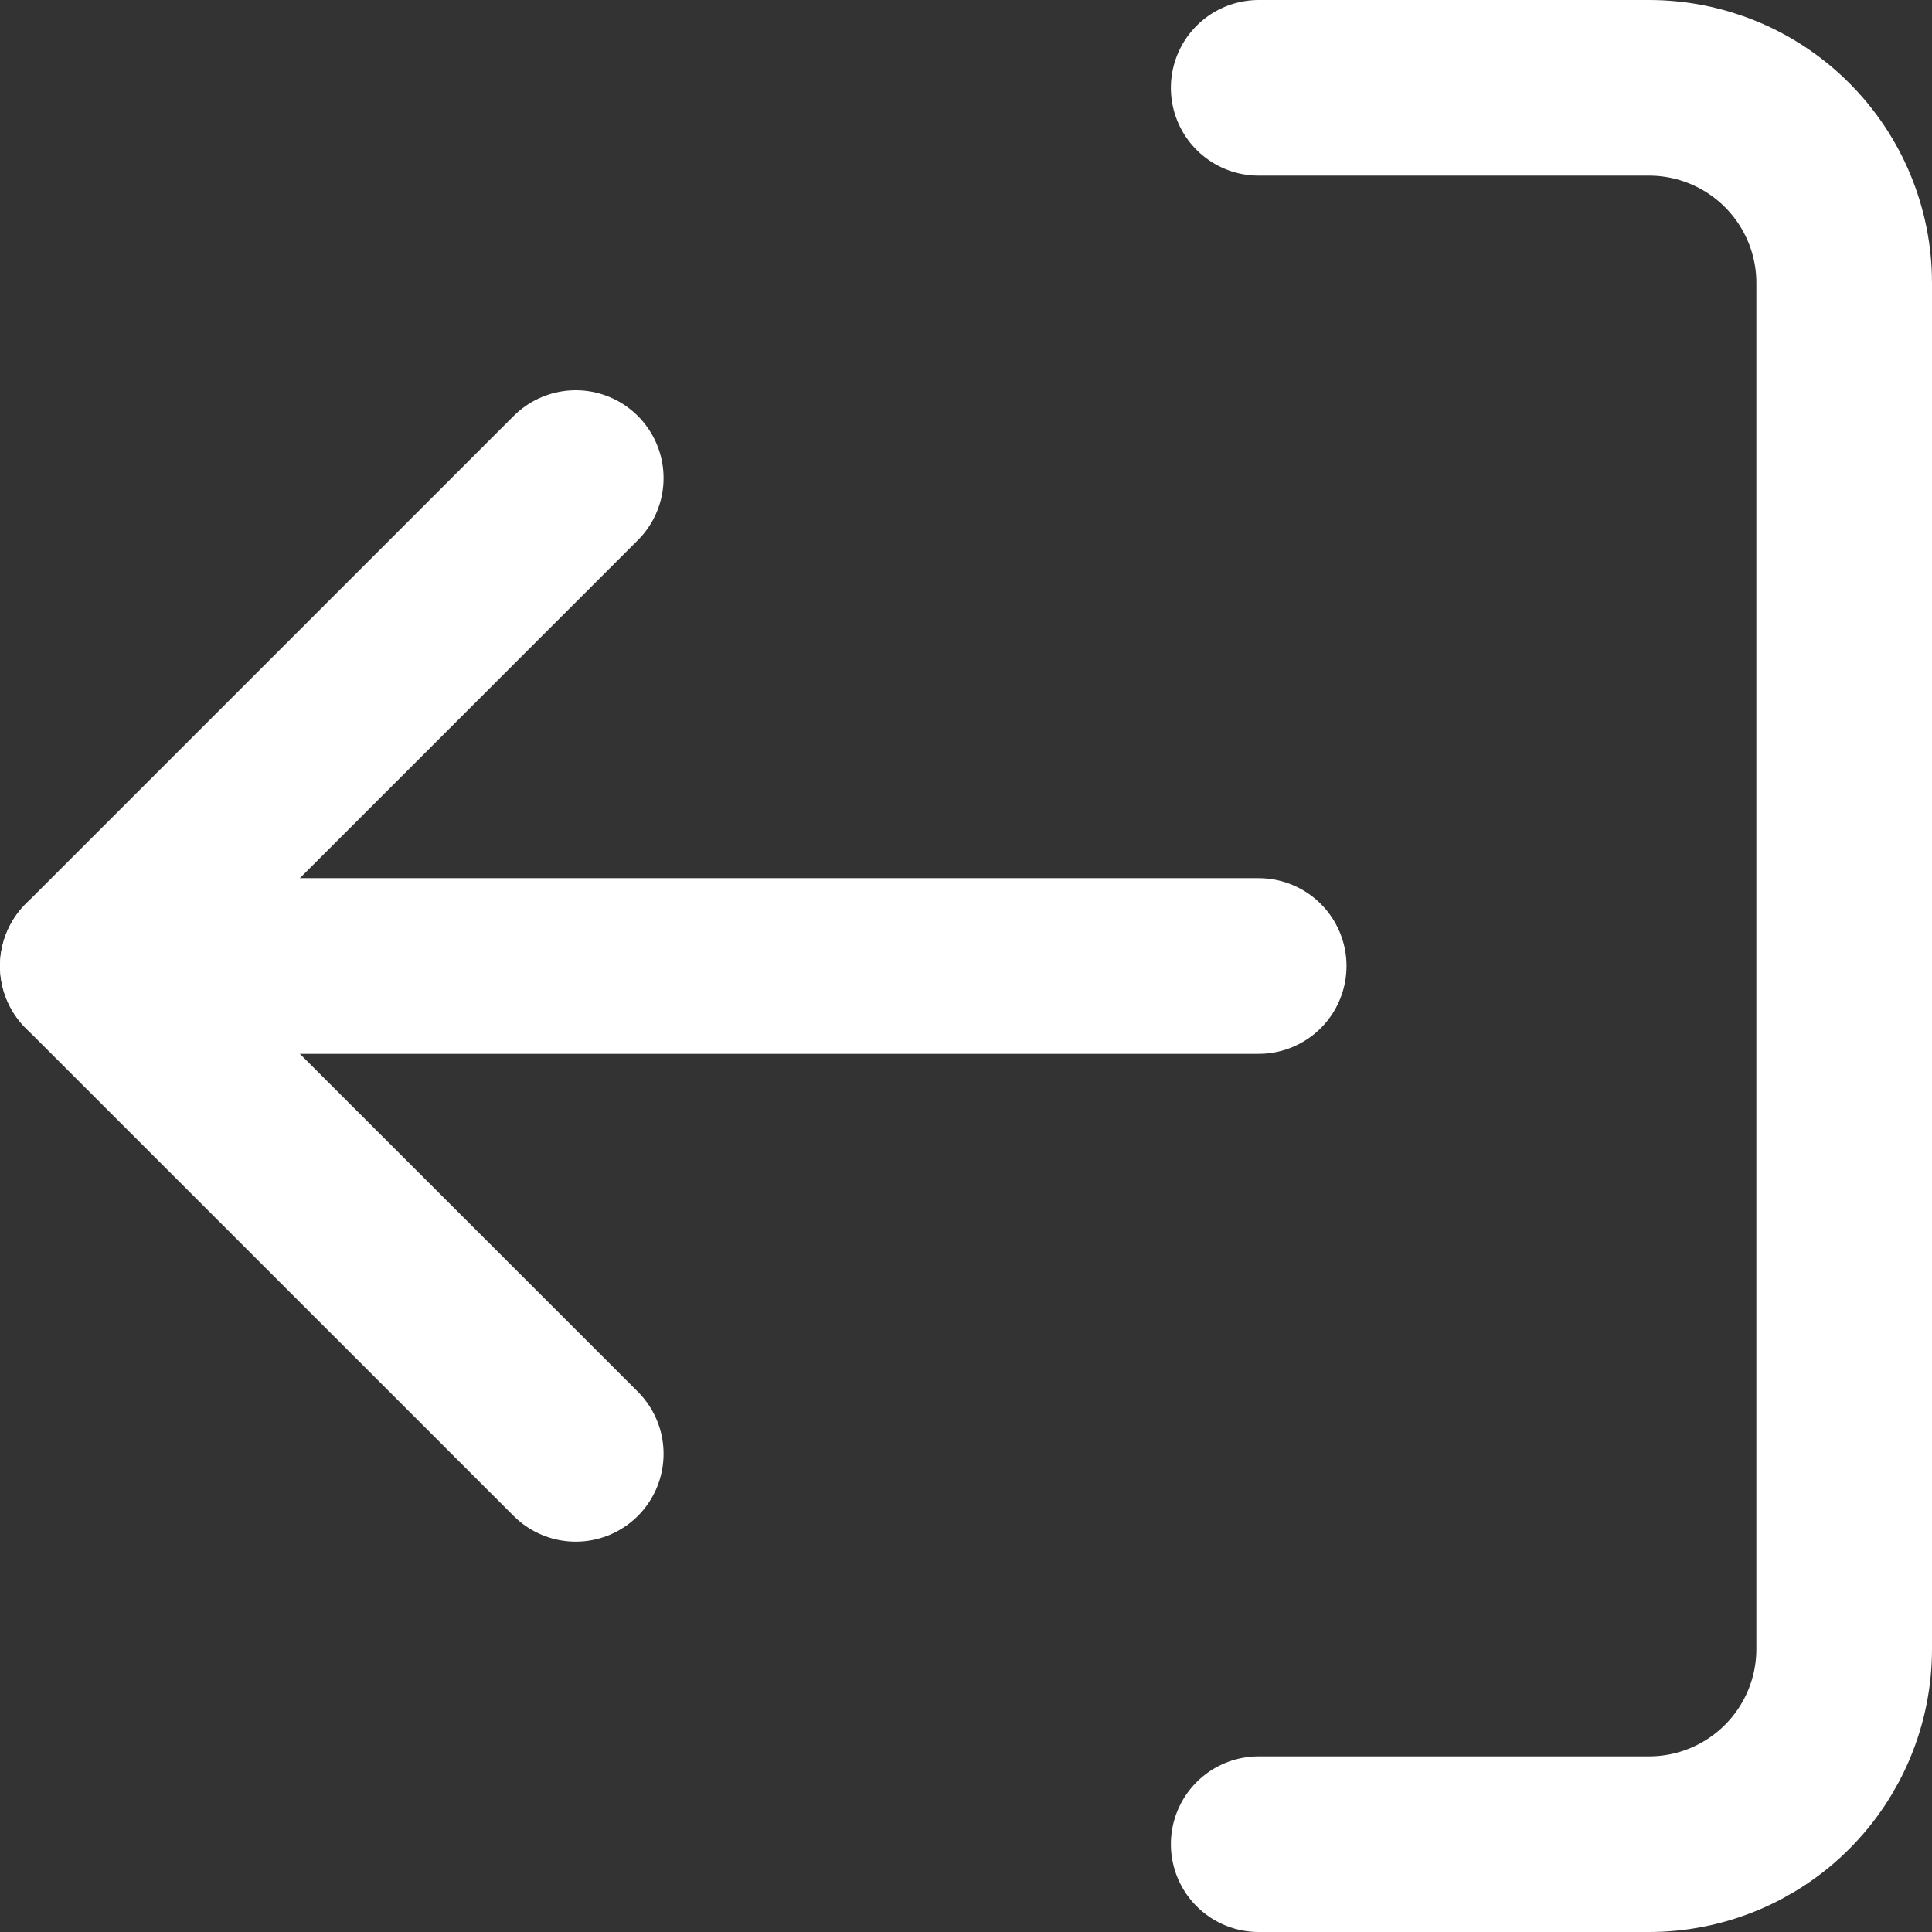
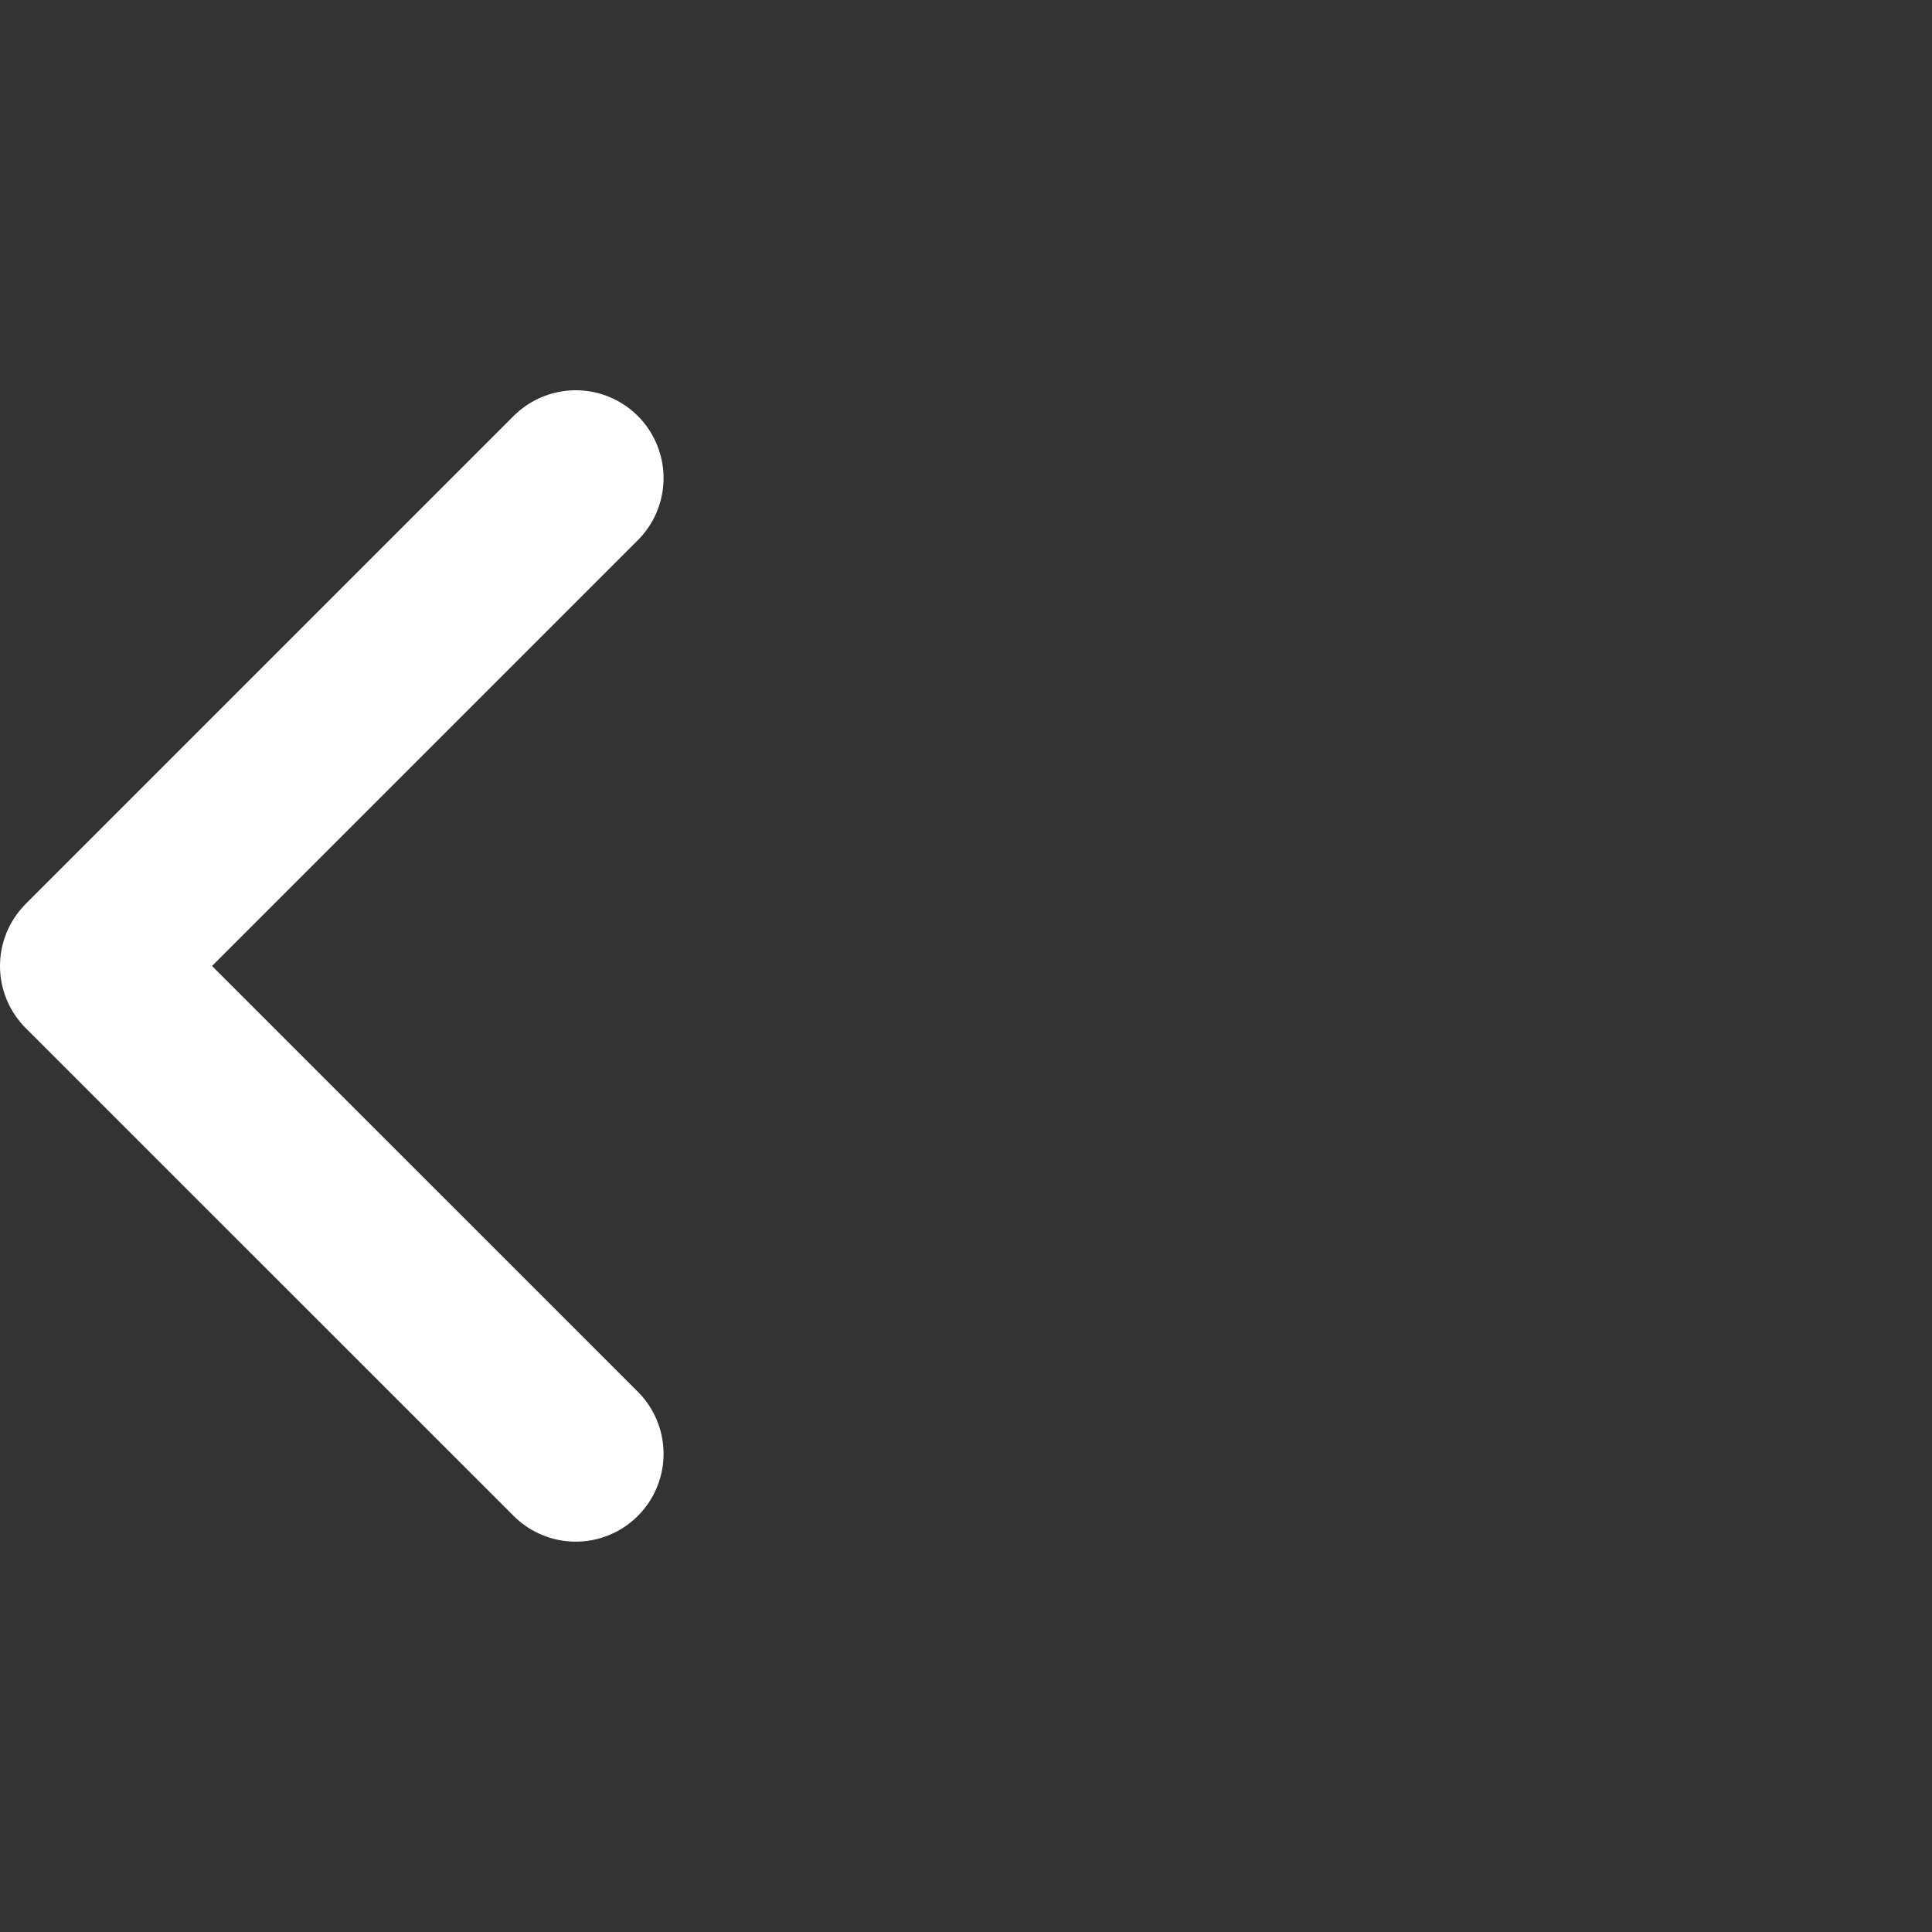
<svg xmlns="http://www.w3.org/2000/svg" width="22" height="22" viewBox="0 0 22 22" fill="none">
  <rect x="0" y="0" width="22" height="22" fill="#333333" stroke="none" />
-   <path d="M14.333 21H18.778C19.367 21 19.932 20.766 20.349 20.349C20.766 19.932 21 19.367 21 18.778V3.222C21 2.633 20.766 2.068 20.349 1.651C19.932 1.234 19.367 1 18.778 1H14.333" stroke="white" stroke-width="2" stroke-linecap="round" stroke-linejoin="round" />
  <path d="M6.556 16.555L1 11L6.556 5.444" stroke="white" stroke-width="2" stroke-linecap="round" stroke-linejoin="round" />
-   <path d="M1 11H14.333" stroke="white" stroke-width="2" stroke-linecap="round" stroke-linejoin="round" />
</svg>